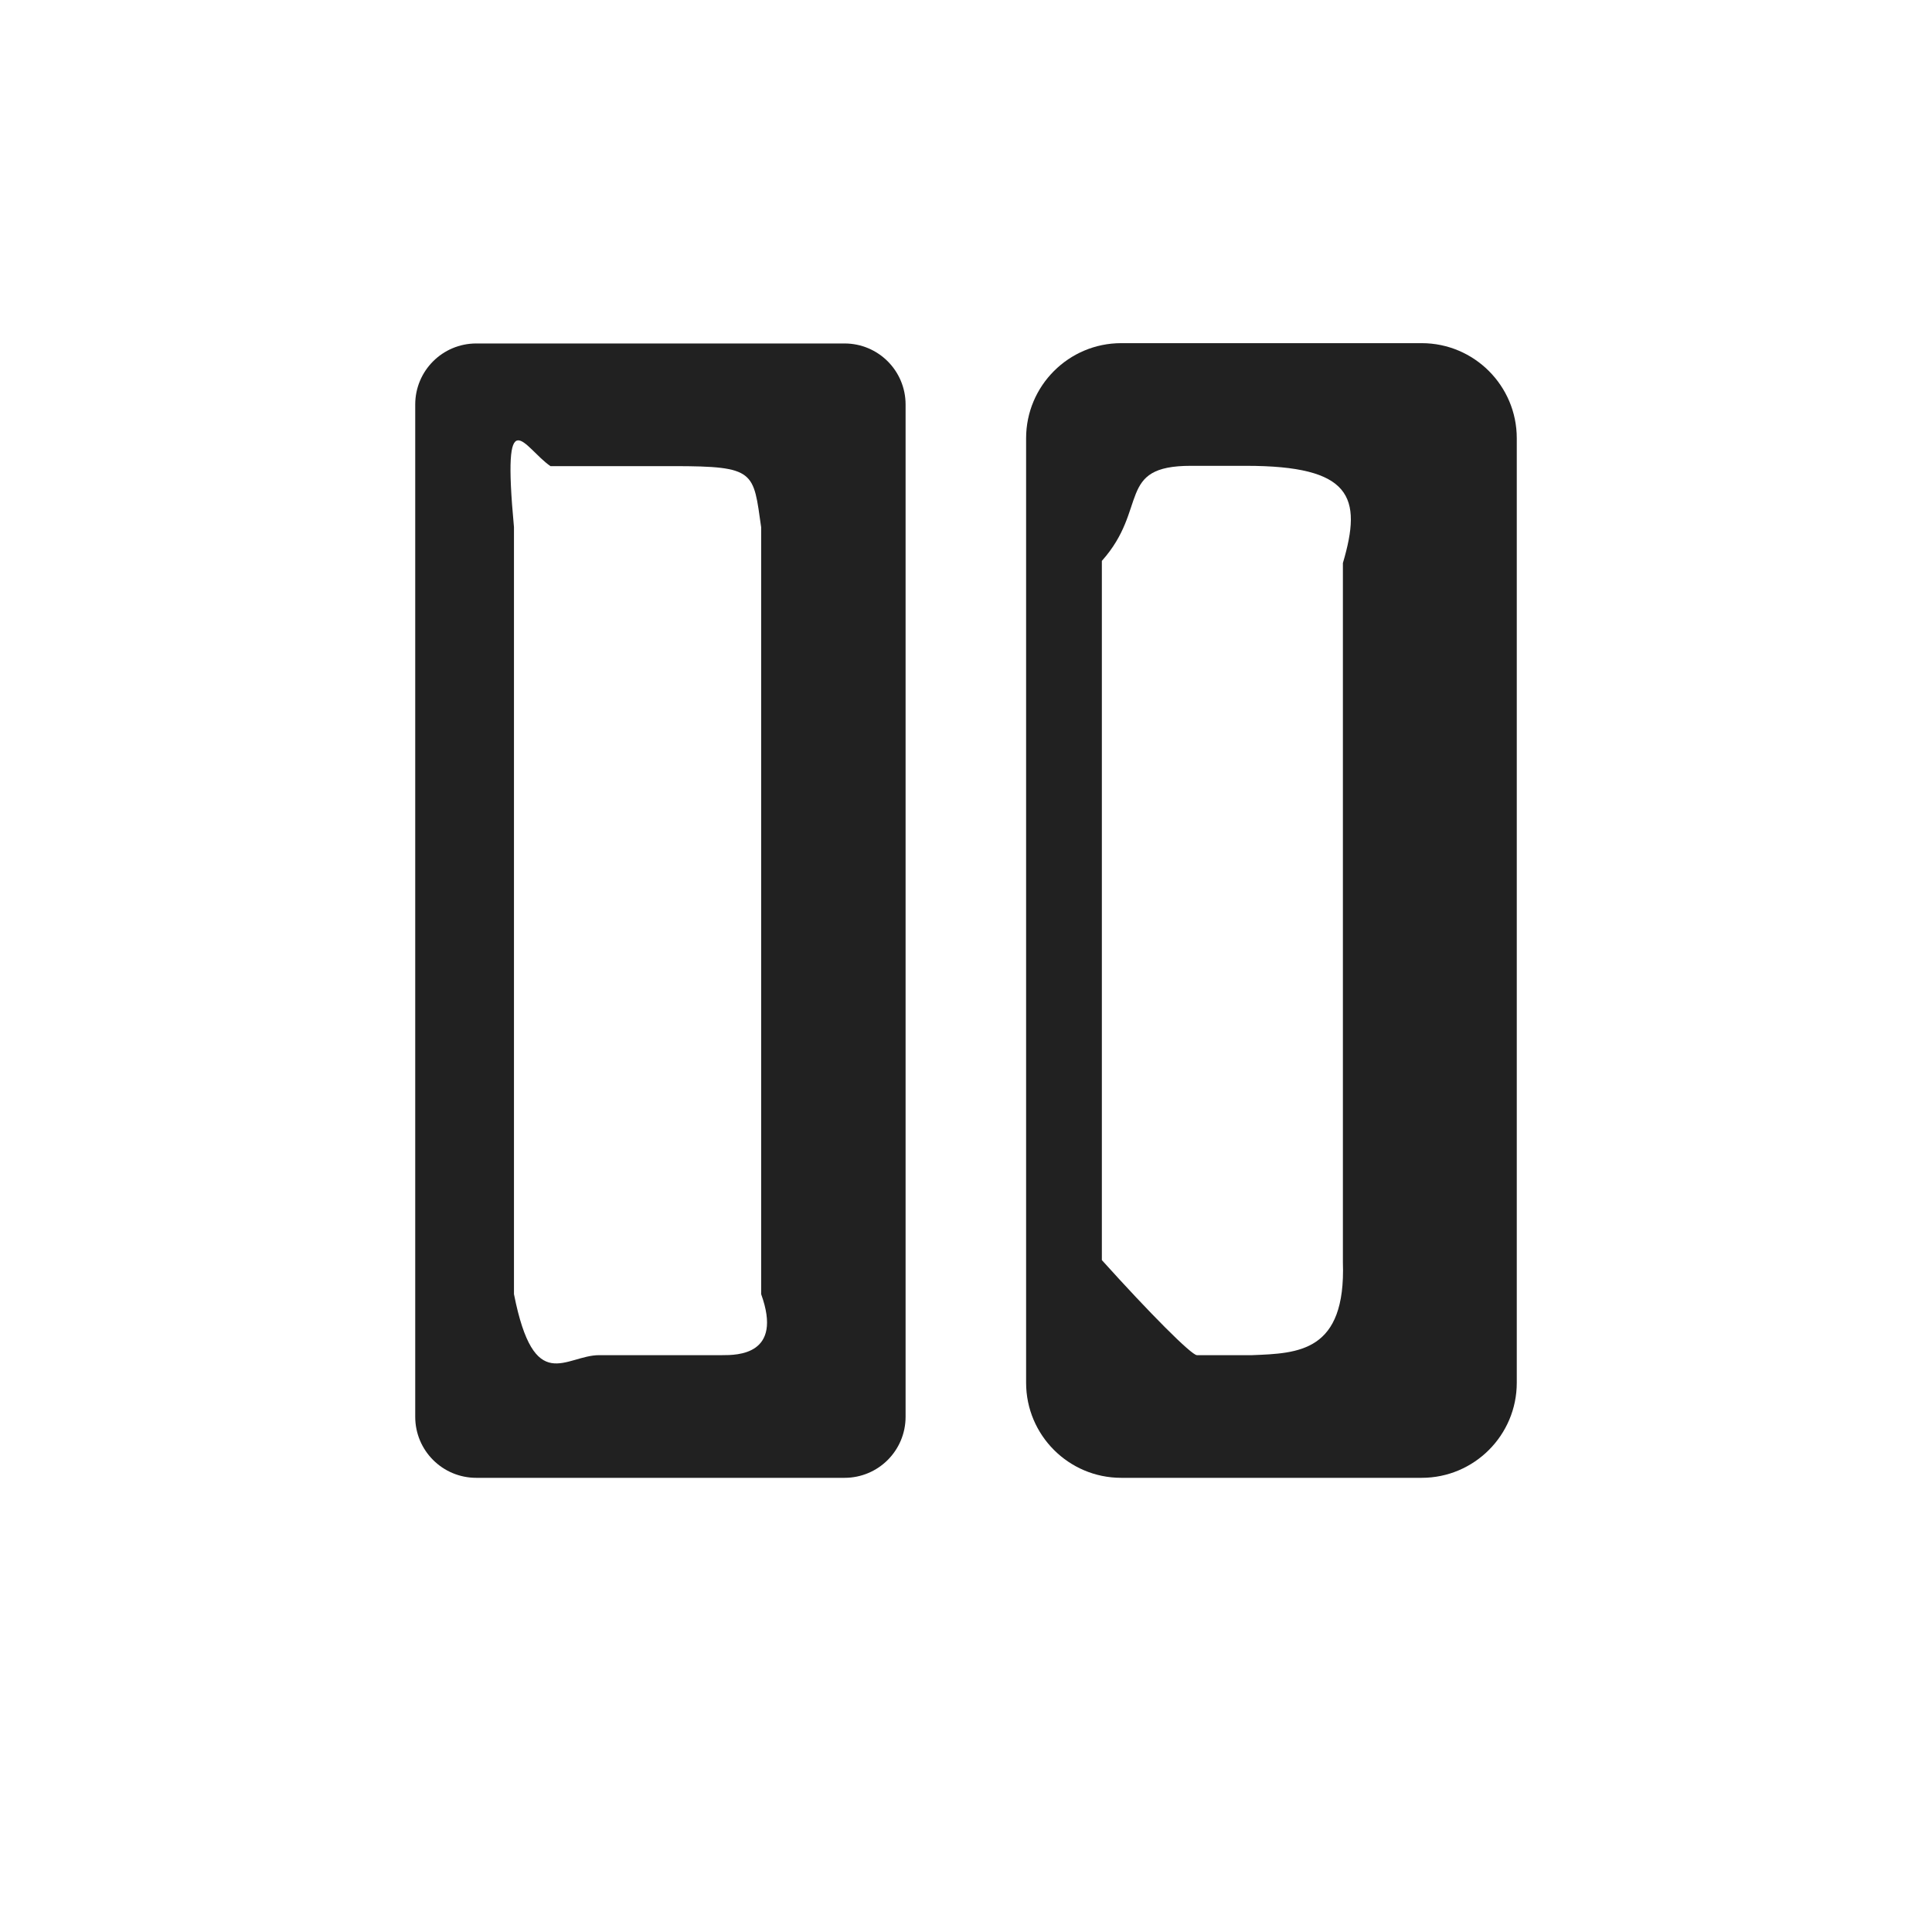
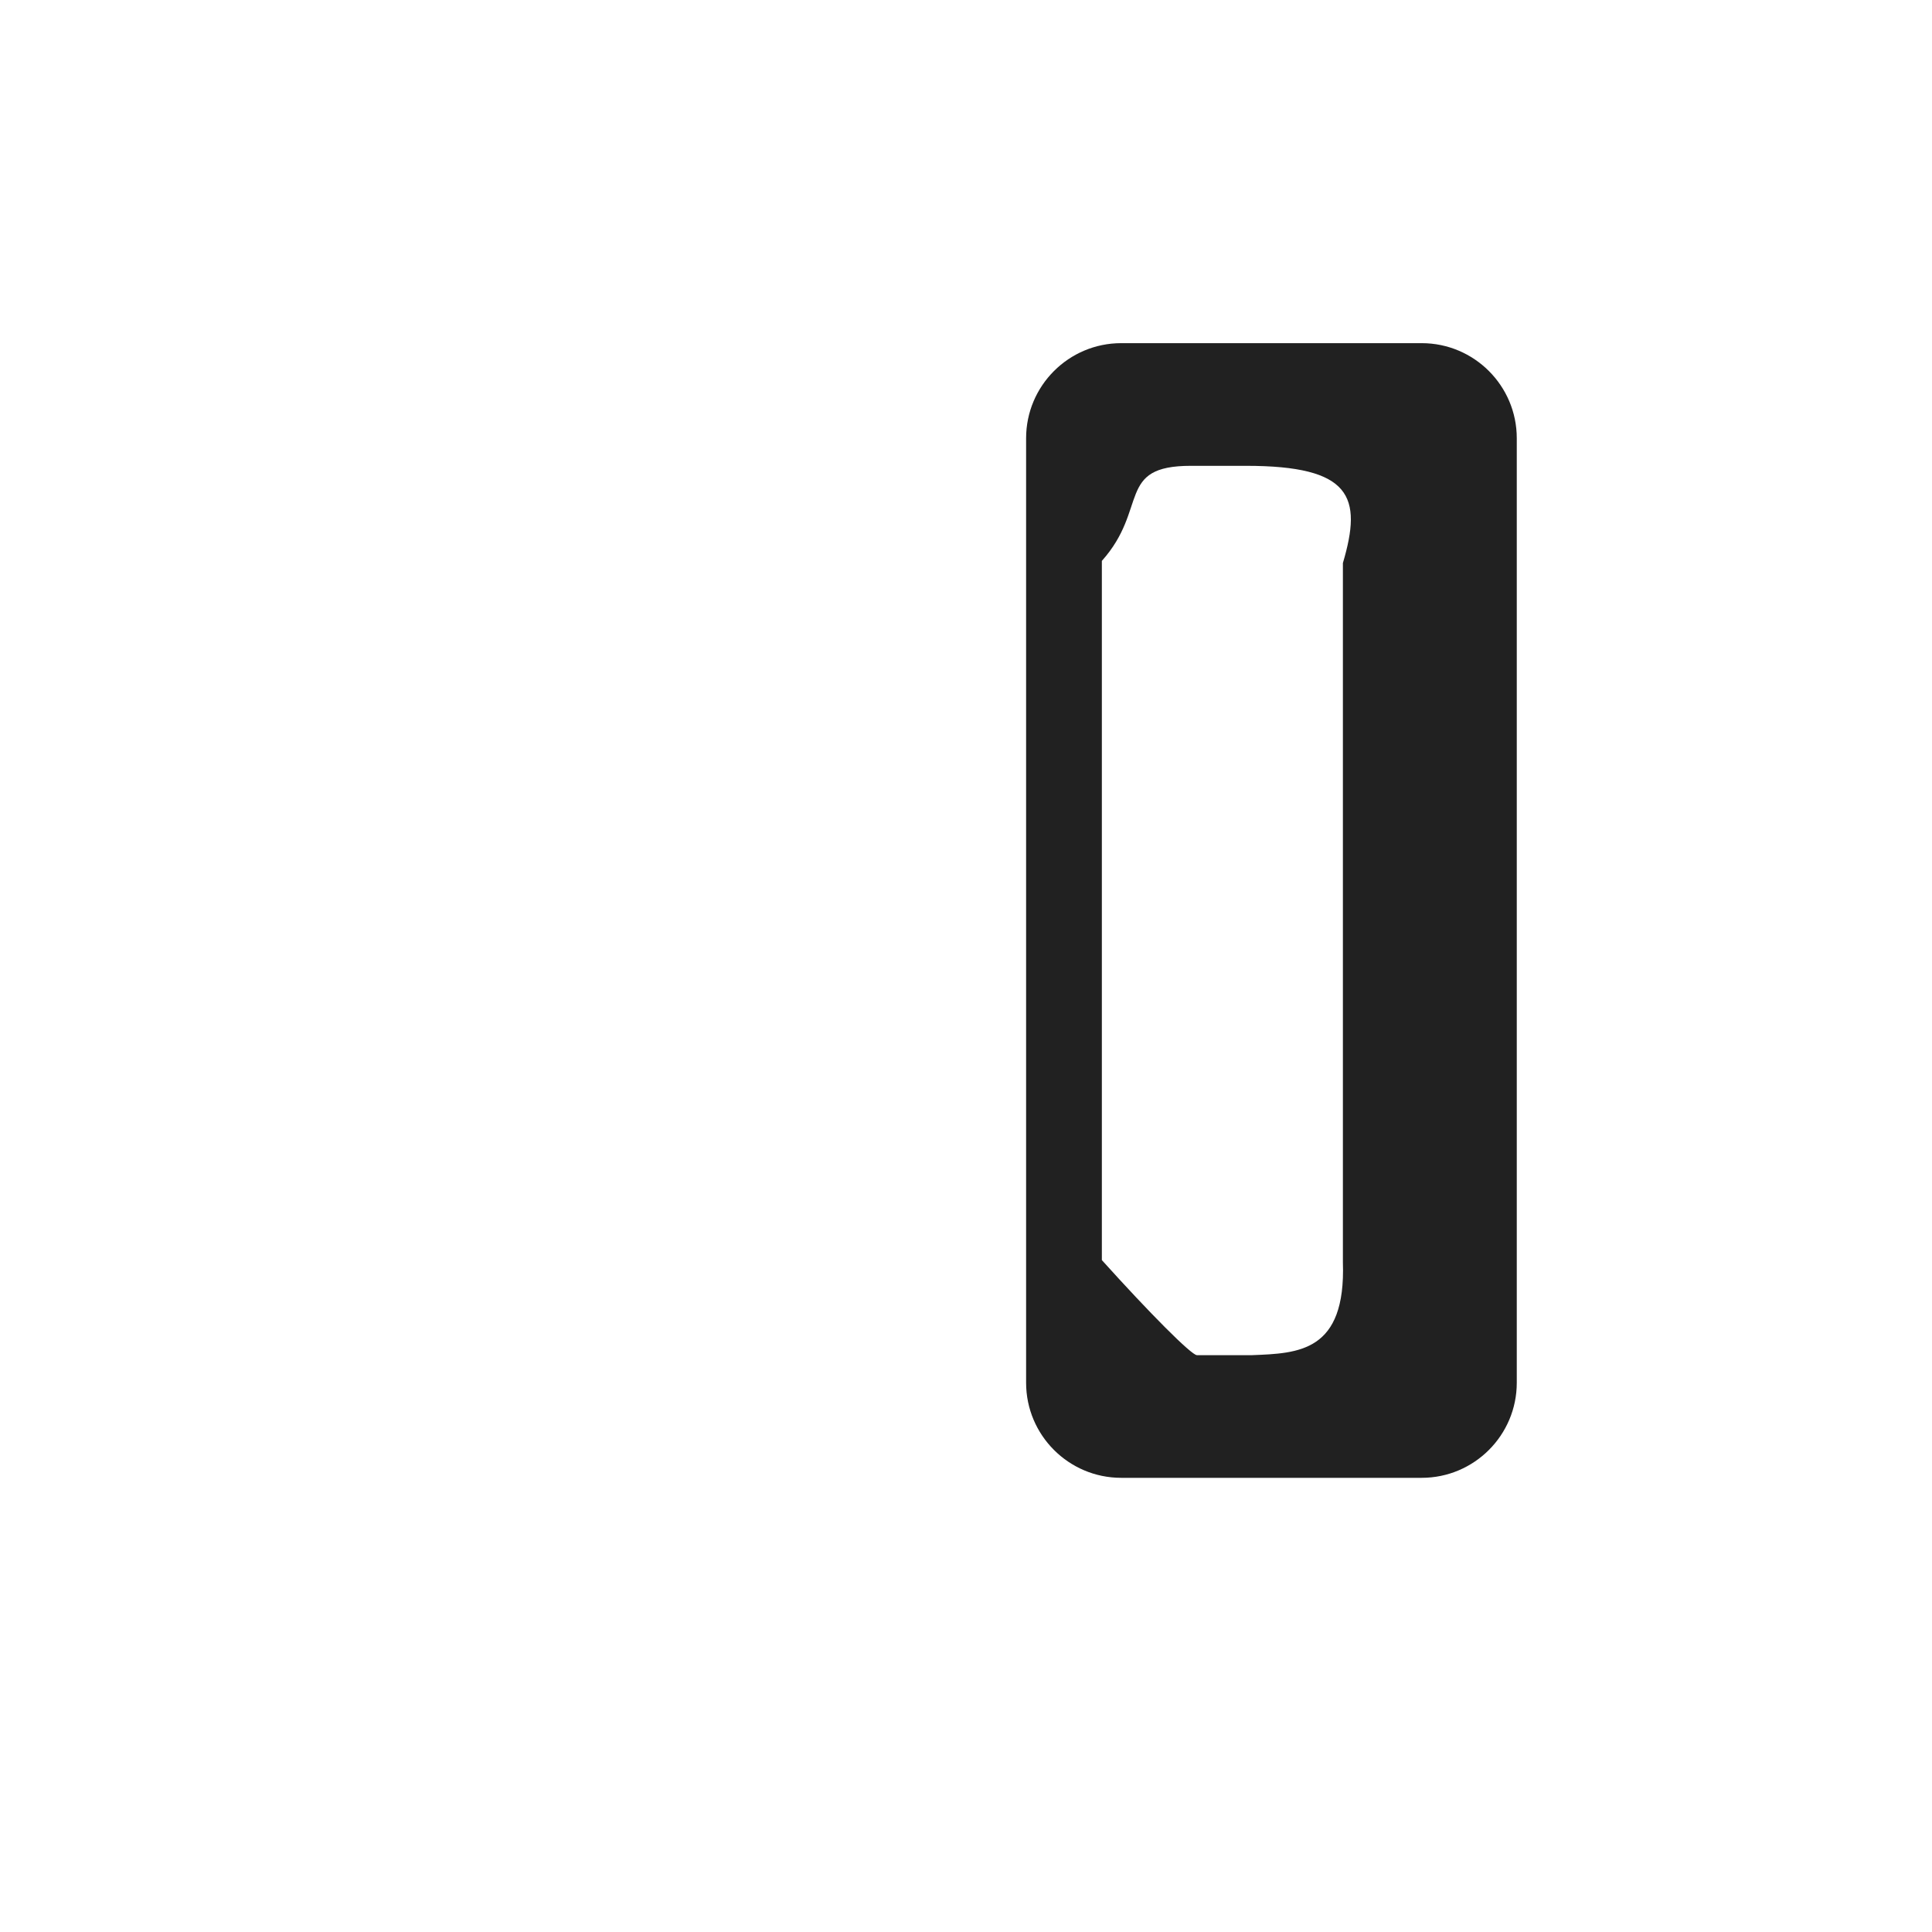
<svg xmlns="http://www.w3.org/2000/svg" id="Layer_1" version="1.1" viewBox="0 0 63 63">
  <defs>
    <style>
      .st0 {
        fill: #212121;
      }
    </style>
  </defs>
-   <path class="st0" d="M13.54,13.19v33.01c0,1.1.89,1.99,1.99,1.99h12.01c1.1,0,1.99-.89,1.99-1.99V13.19c0-1.1-.89-1.99-1.99-1.99h-12.01c-1.1,0-1.99.89-1.99,1.99ZM23.55,44.19h-4.01c-1.1,0-2.12,1.35-2.78-1.99v-25.01c-.4-4.29.32-2.59,1.19-1.99h4.01c2.69,0,2.6.18,2.86,1.99v25.01c.72,1.99-.78,1.99-1.27,1.99Z" />
  <path class="st0" d="M33.46,14.29v30.8c0,1.71,1.39,3.1,3.1,3.1h9.8c1.71,0,3.1-1.39,3.1-3.1V14.29c0-1.71-1.39-3.1-3.1-3.1h-9.8c-1.71,0-3.1,1.39-3.1,3.1ZM40.83,44.19h-1.8c-.18,0-1.56-1.39-3.1-3.1v-22.8c1.53-1.71.46-3.1,2.9-3.1h1.8c3.44,0,3.8,1.01,3.16,3.17v22.8c.1,2.93-1.45,2.97-2.96,3.03Z" />
</svg>